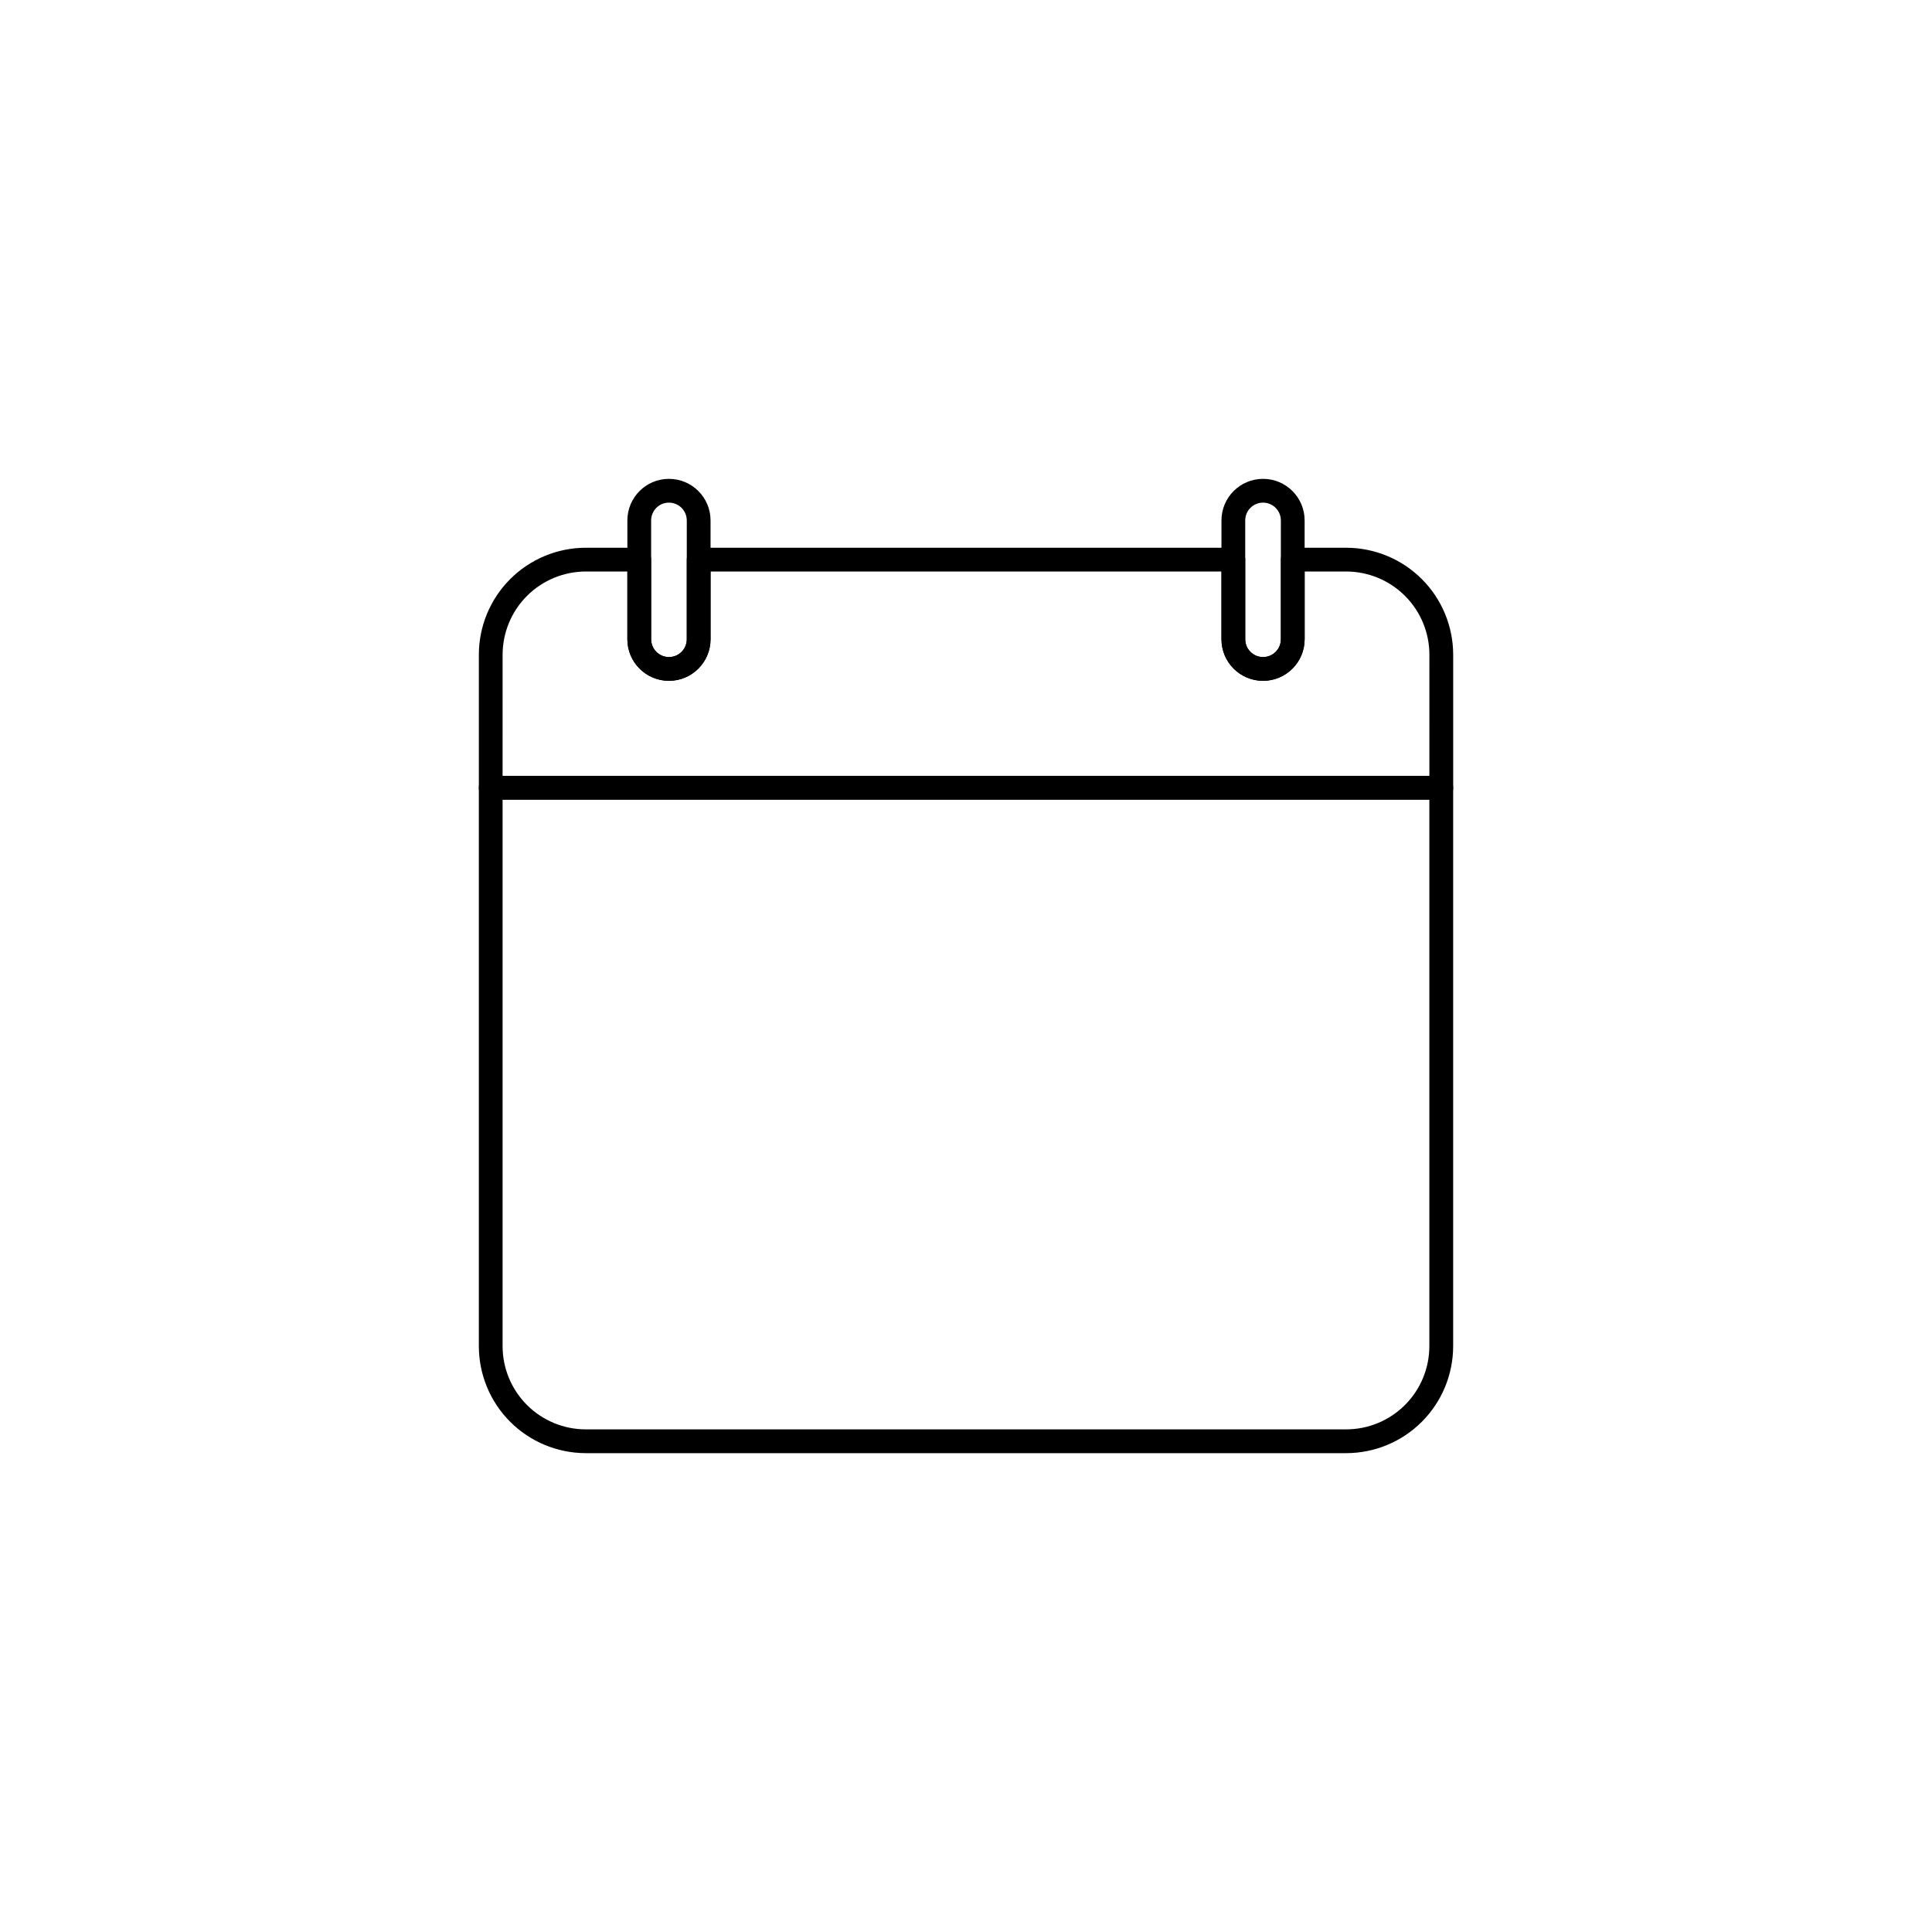
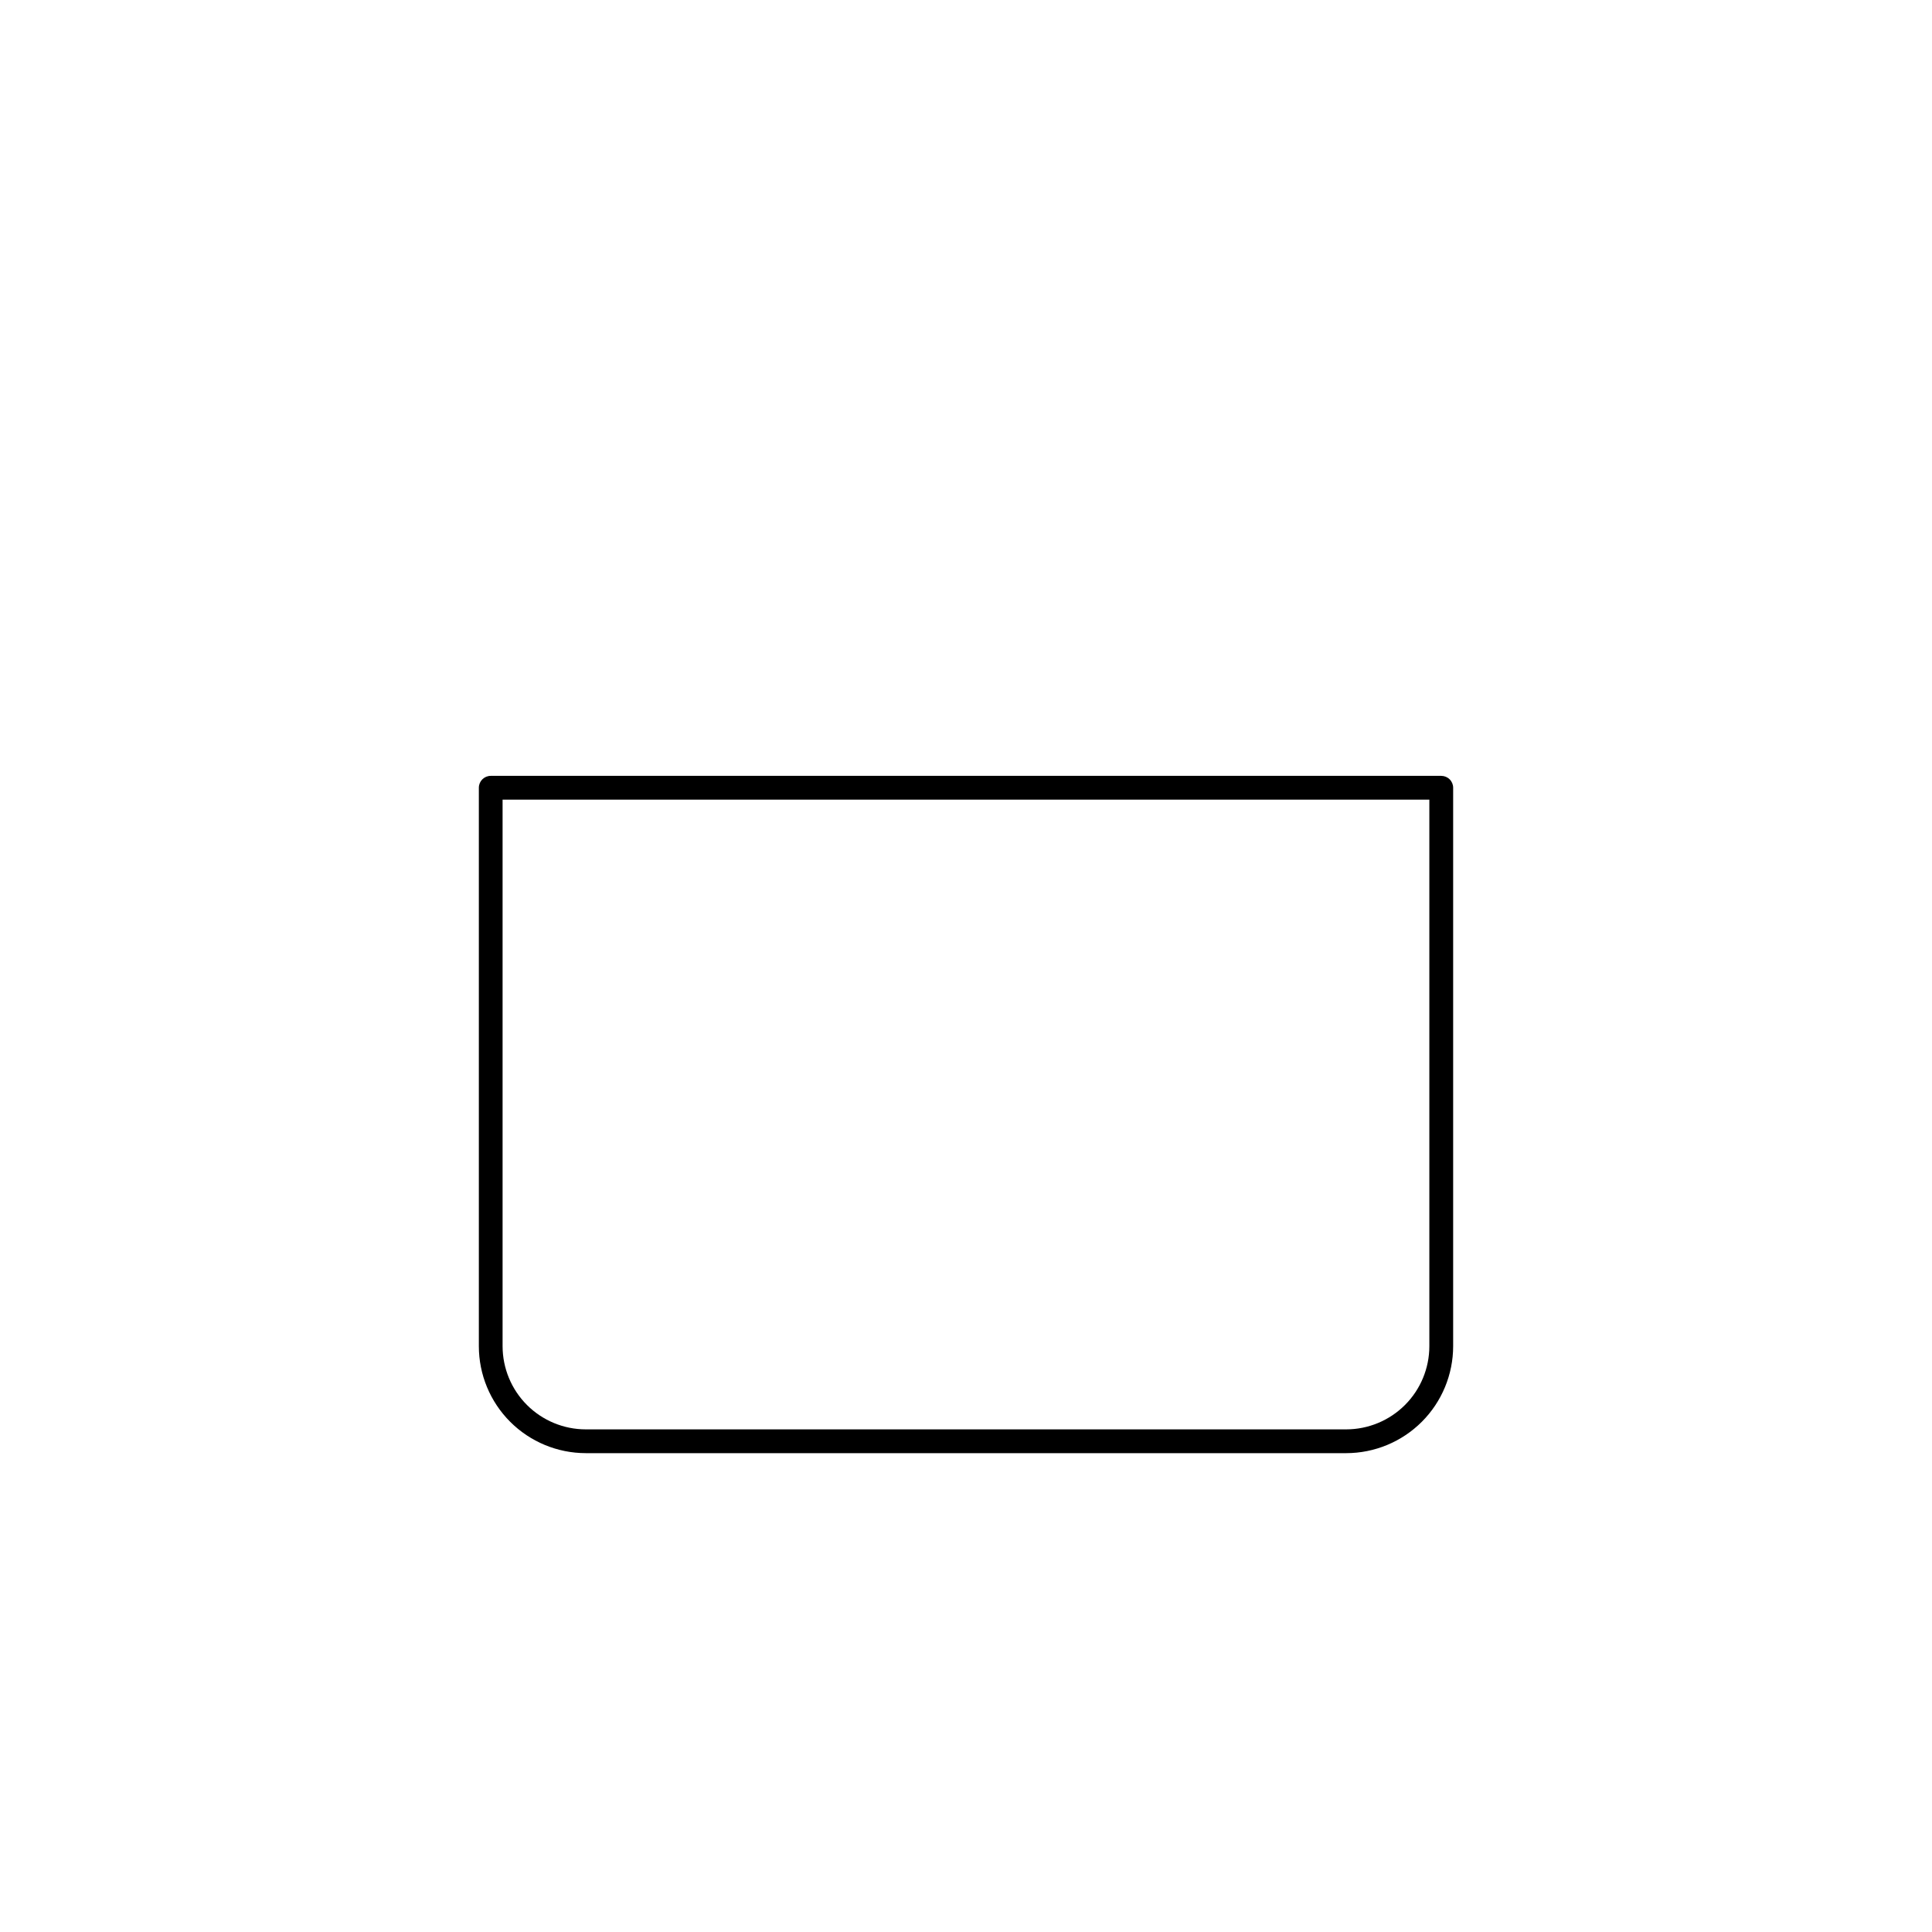
<svg xmlns="http://www.w3.org/2000/svg" fill="#000000" width="800px" height="800px" version="1.1" viewBox="144 144 512 512">
  <g>
-     <path d="m525.95 355.91h-251.9c-1.738 0-3.148-1.41-3.148-3.148v-35.266c0.004-7.516 2.992-14.719 8.305-20.031 5.316-5.312 12.52-8.301 20.035-8.309h14.168c0.836 0 1.637 0.332 2.227 0.922 0.59 0.59 0.922 1.391 0.922 2.227v21.098c0 2.609 2.113 4.723 4.723 4.723s4.723-2.113 4.723-4.723v-21.098c0-1.738 1.41-3.148 3.148-3.148h141.7c0.836 0 1.637 0.332 2.227 0.922 0.59 0.59 0.922 1.391 0.922 2.227v21.098c0 2.609 2.113 4.723 4.723 4.723s4.723-2.113 4.723-4.723v-21.098c0-1.738 1.41-3.148 3.148-3.148h14.172c7.512 0.008 14.719 2.996 20.031 8.309s8.301 12.516 8.309 20.031v35.266c0 0.836-0.332 1.637-0.926 2.227-0.59 0.59-1.391 0.922-2.227 0.922zm-248.76-6.297h245.61l0.004-32.117c-0.004-5.844-2.328-11.445-6.461-15.578-4.133-4.133-9.734-6.457-15.578-6.465h-11.02v17.949h-0.004c0 6.086-4.934 11.02-11.02 11.02s-11.02-4.934-11.02-11.02v-17.949h-135.4v17.949c0 6.086-4.938 11.02-11.023 11.02-6.086 0-11.02-4.934-11.02-11.02v-17.949h-11.02c-5.844 0.008-11.449 2.332-15.582 6.465-4.129 4.133-6.453 9.734-6.461 15.578z" />
-     <path d="m321.28 324.43c-6.078-0.012-11.008-4.938-11.02-11.02v-31.488c0-6.086 4.934-11.02 11.02-11.02 6.086 0 11.023 4.934 11.023 11.02v31.488c-0.016 6.082-4.941 11.008-11.023 11.02zm0-47.23c-2.609 0-4.723 2.113-4.723 4.723v31.488c0 2.609 2.113 4.723 4.723 4.723s4.723-2.113 4.723-4.723v-31.488c-0.004-2.606-2.117-4.715-4.723-4.723z" />
-     <path d="m478.72 324.43c-6.082-0.004-11.016-4.938-11.02-11.02v-31.488c0-6.086 4.934-11.02 11.02-11.02s11.02 4.934 11.02 11.02v31.488c-0.004 6.082-4.938 11.016-11.02 11.02zm0-47.23c-2.609 0-4.723 2.113-4.723 4.723v31.488c0 2.609 2.113 4.723 4.723 4.723s4.723-2.113 4.723-4.723v-31.488c-0.008-2.606-2.117-4.715-4.723-4.723z" />
    <path d="m500.76 529.1h-201.52c-7.516-0.008-14.719-2.996-20.035-8.309-5.312-5.312-8.301-12.52-8.305-20.031v-148c0-1.738 1.41-3.148 3.148-3.148h251.9c0.836 0 1.637 0.332 2.227 0.922 0.594 0.59 0.926 1.391 0.926 2.227v148c-0.008 7.512-2.996 14.719-8.309 20.031s-12.52 8.301-20.031 8.309zm-223.57-173.19v144.85c0.008 5.844 2.332 11.445 6.461 15.578 4.133 4.133 9.738 6.457 15.582 6.461h201.52c5.844-0.004 11.445-2.328 15.578-6.461 4.133-4.133 6.457-9.734 6.461-15.578v-144.85z" />
  </g>
</svg>